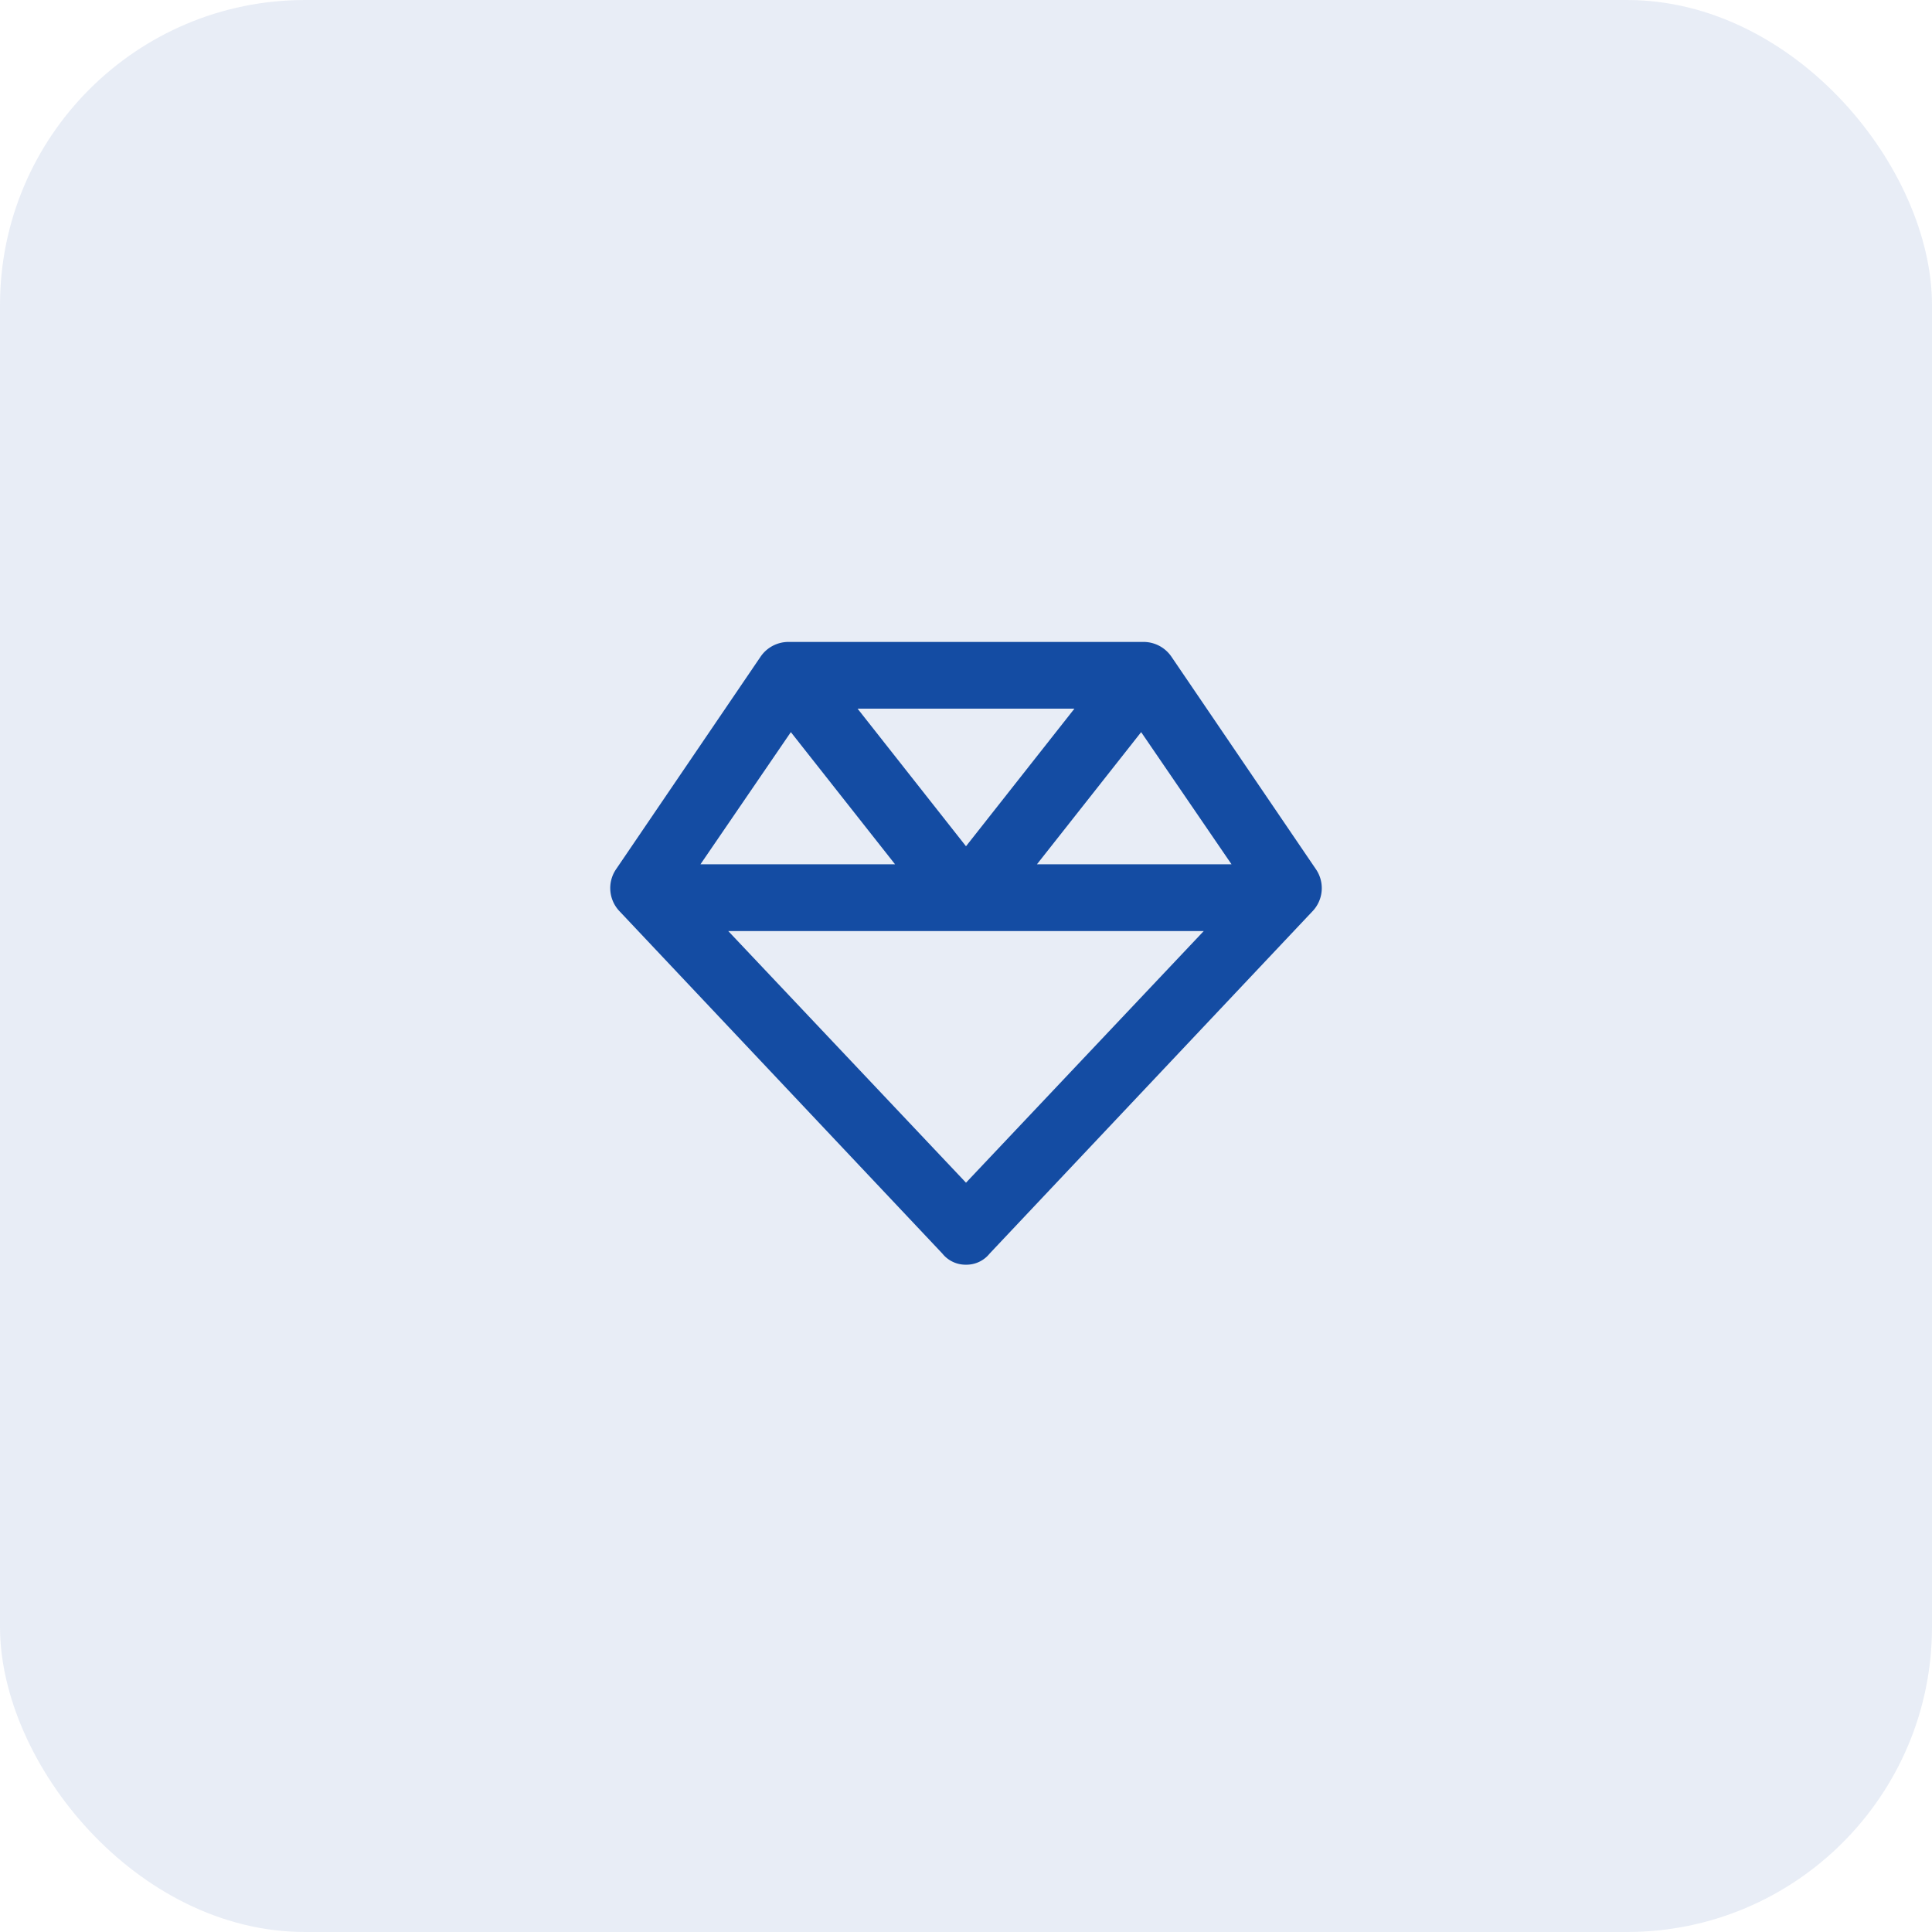
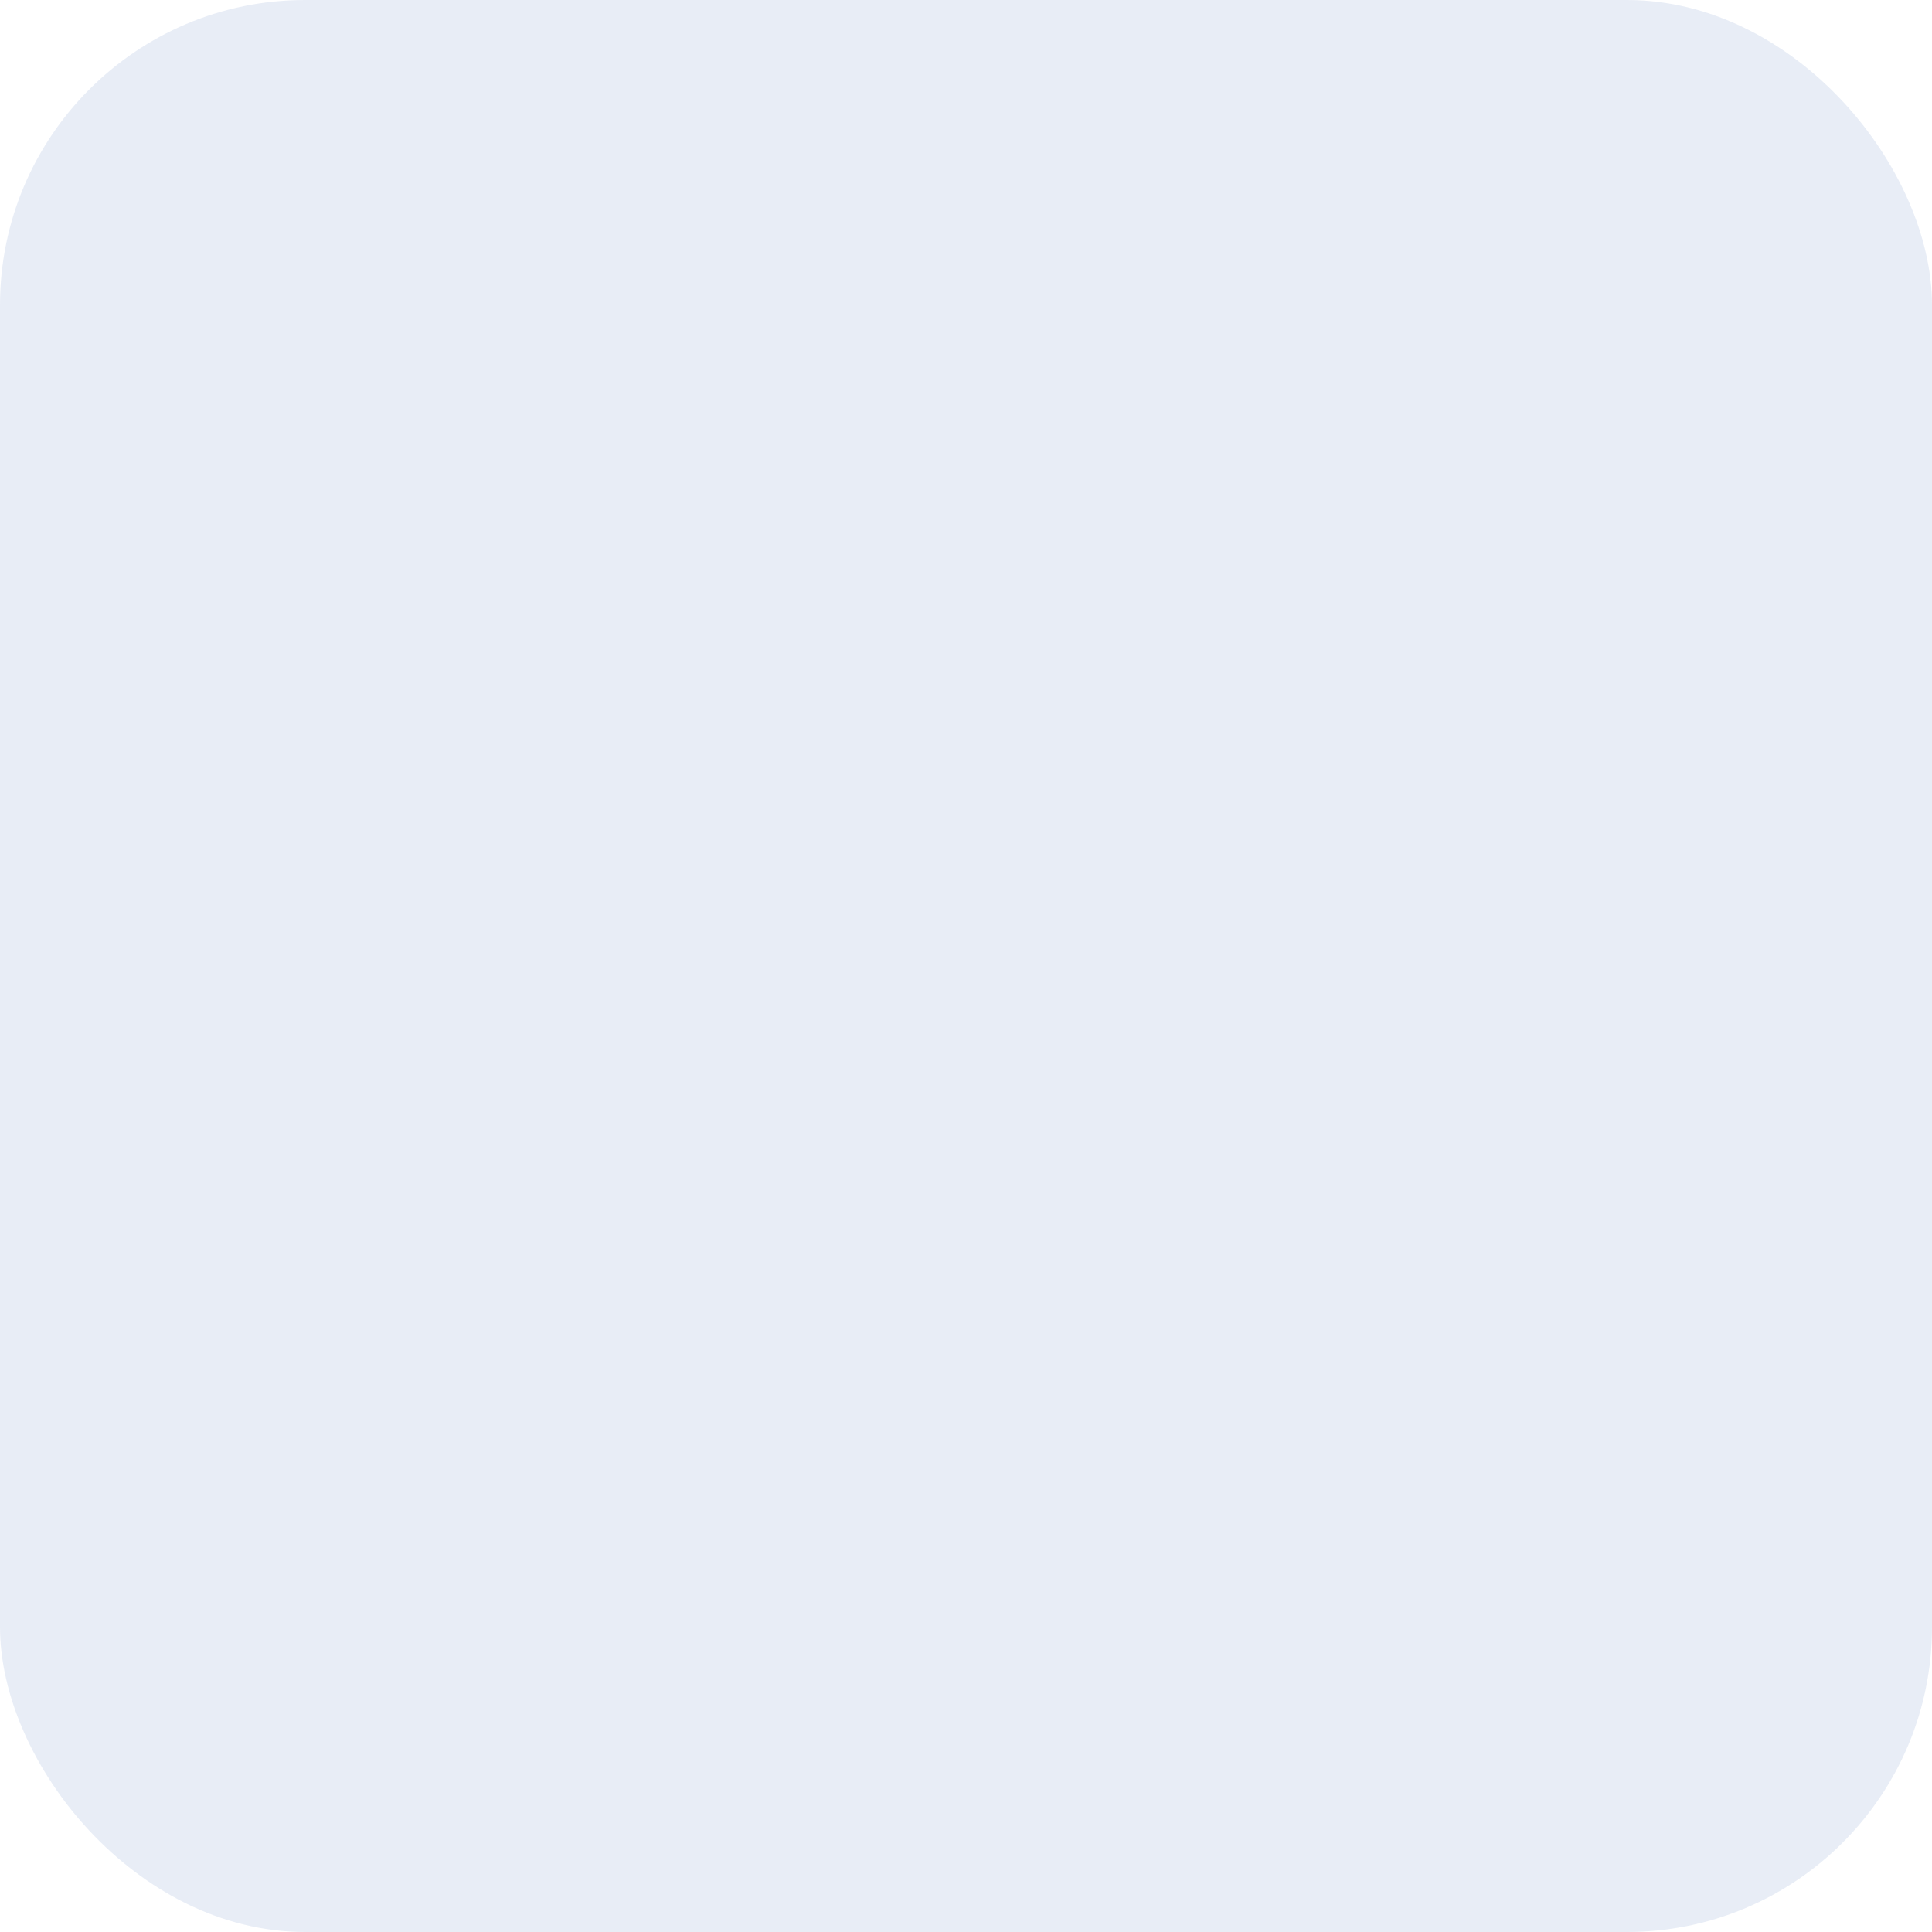
<svg xmlns="http://www.w3.org/2000/svg" width="38" height="38" viewBox="0 0 38 38">
  <g id="Group_5952" data-name="Group 5952" transform="translate(-236 -2612)">
    <rect id="Rectangle_3742" data-name="Rectangle 3742" width="38" height="38" rx="6" transform="translate(236 2612)" fill="#144ca3" opacity="0.1" />
-     <path id="Path_14702" data-name="Path 14702" d="M6.891-6.891,4.047-11.074a.665.665,0,0,0-.547-.3h-7a.665.665,0,0,0-.547.3L-6.891-6.891a.659.659,0,0,0,.082.82L-.465.656A.584.584,0,0,0,0,.875.584.584,0,0,0,.465.656L6.809-6.07A.659.659,0,0,0,6.891-6.891ZM3.445-9.6,5.223-7H1.395ZM0-7.355l-2.133-2.707H2.133ZM-3.445-9.6-1.395-7H-5.223ZM0-.738-4.676-5.687H4.676Z" transform="translate(255 2636)" fill="#144ca3" />
  </g>
</svg>